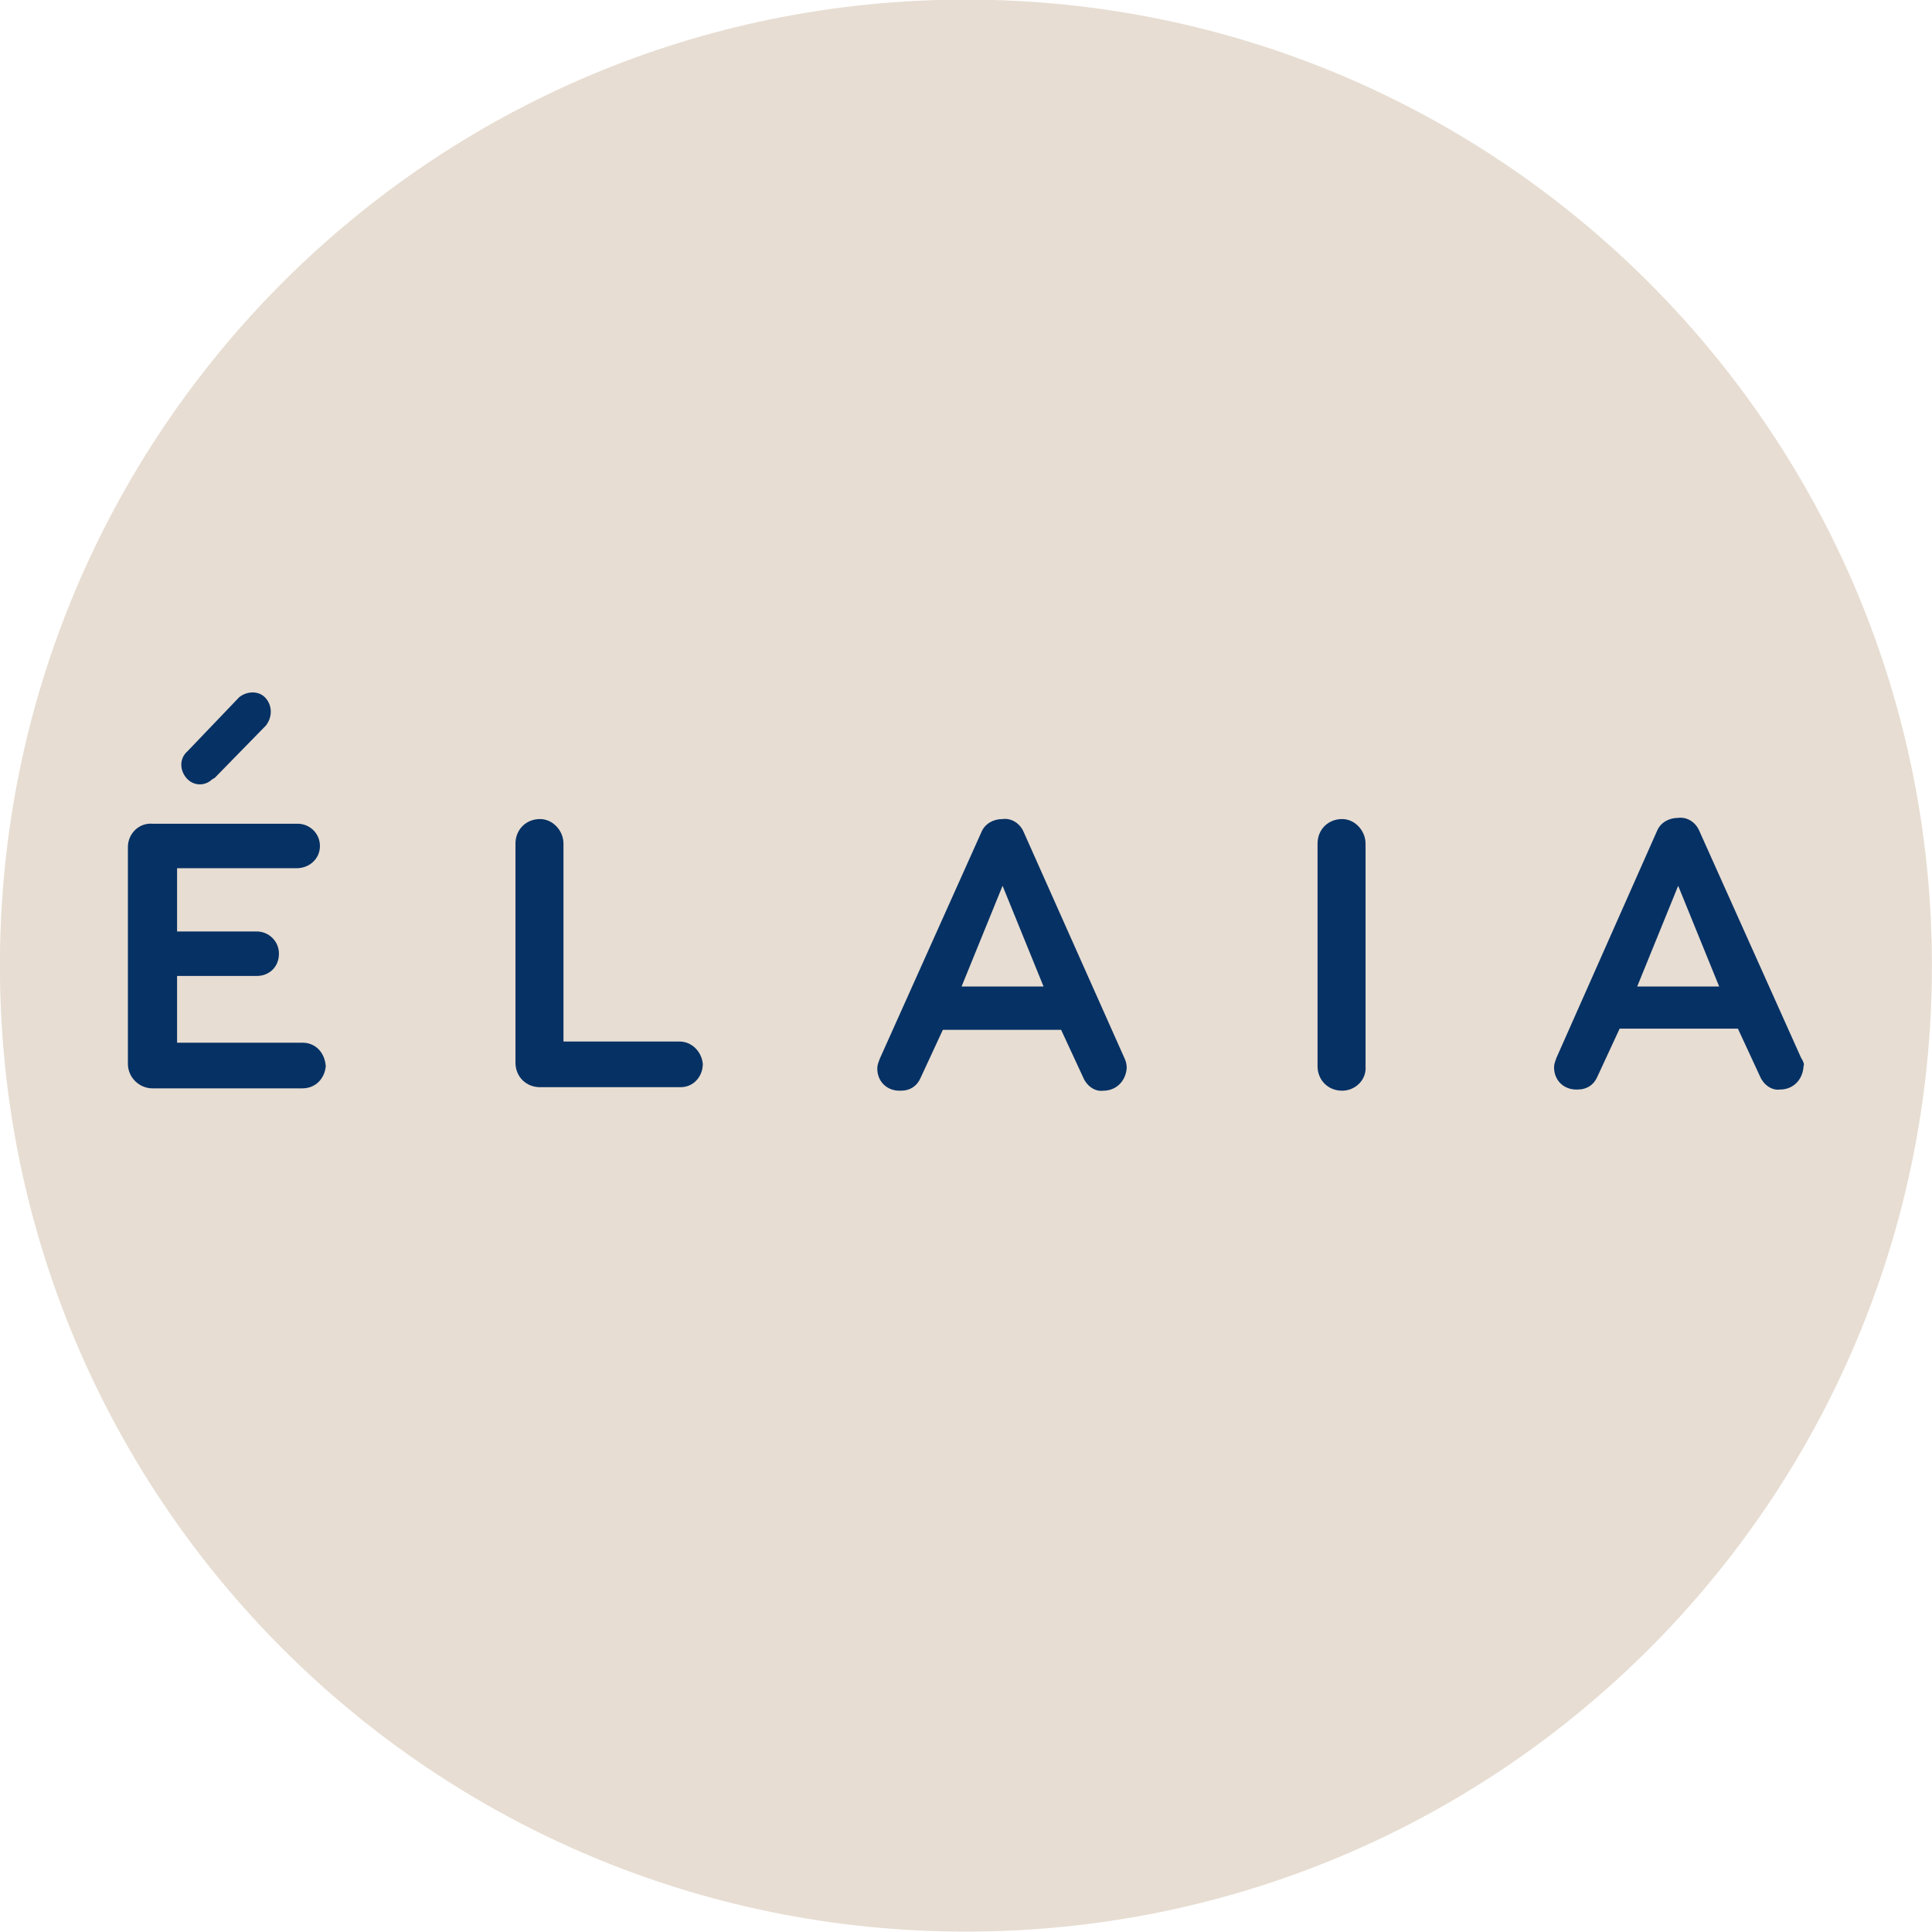
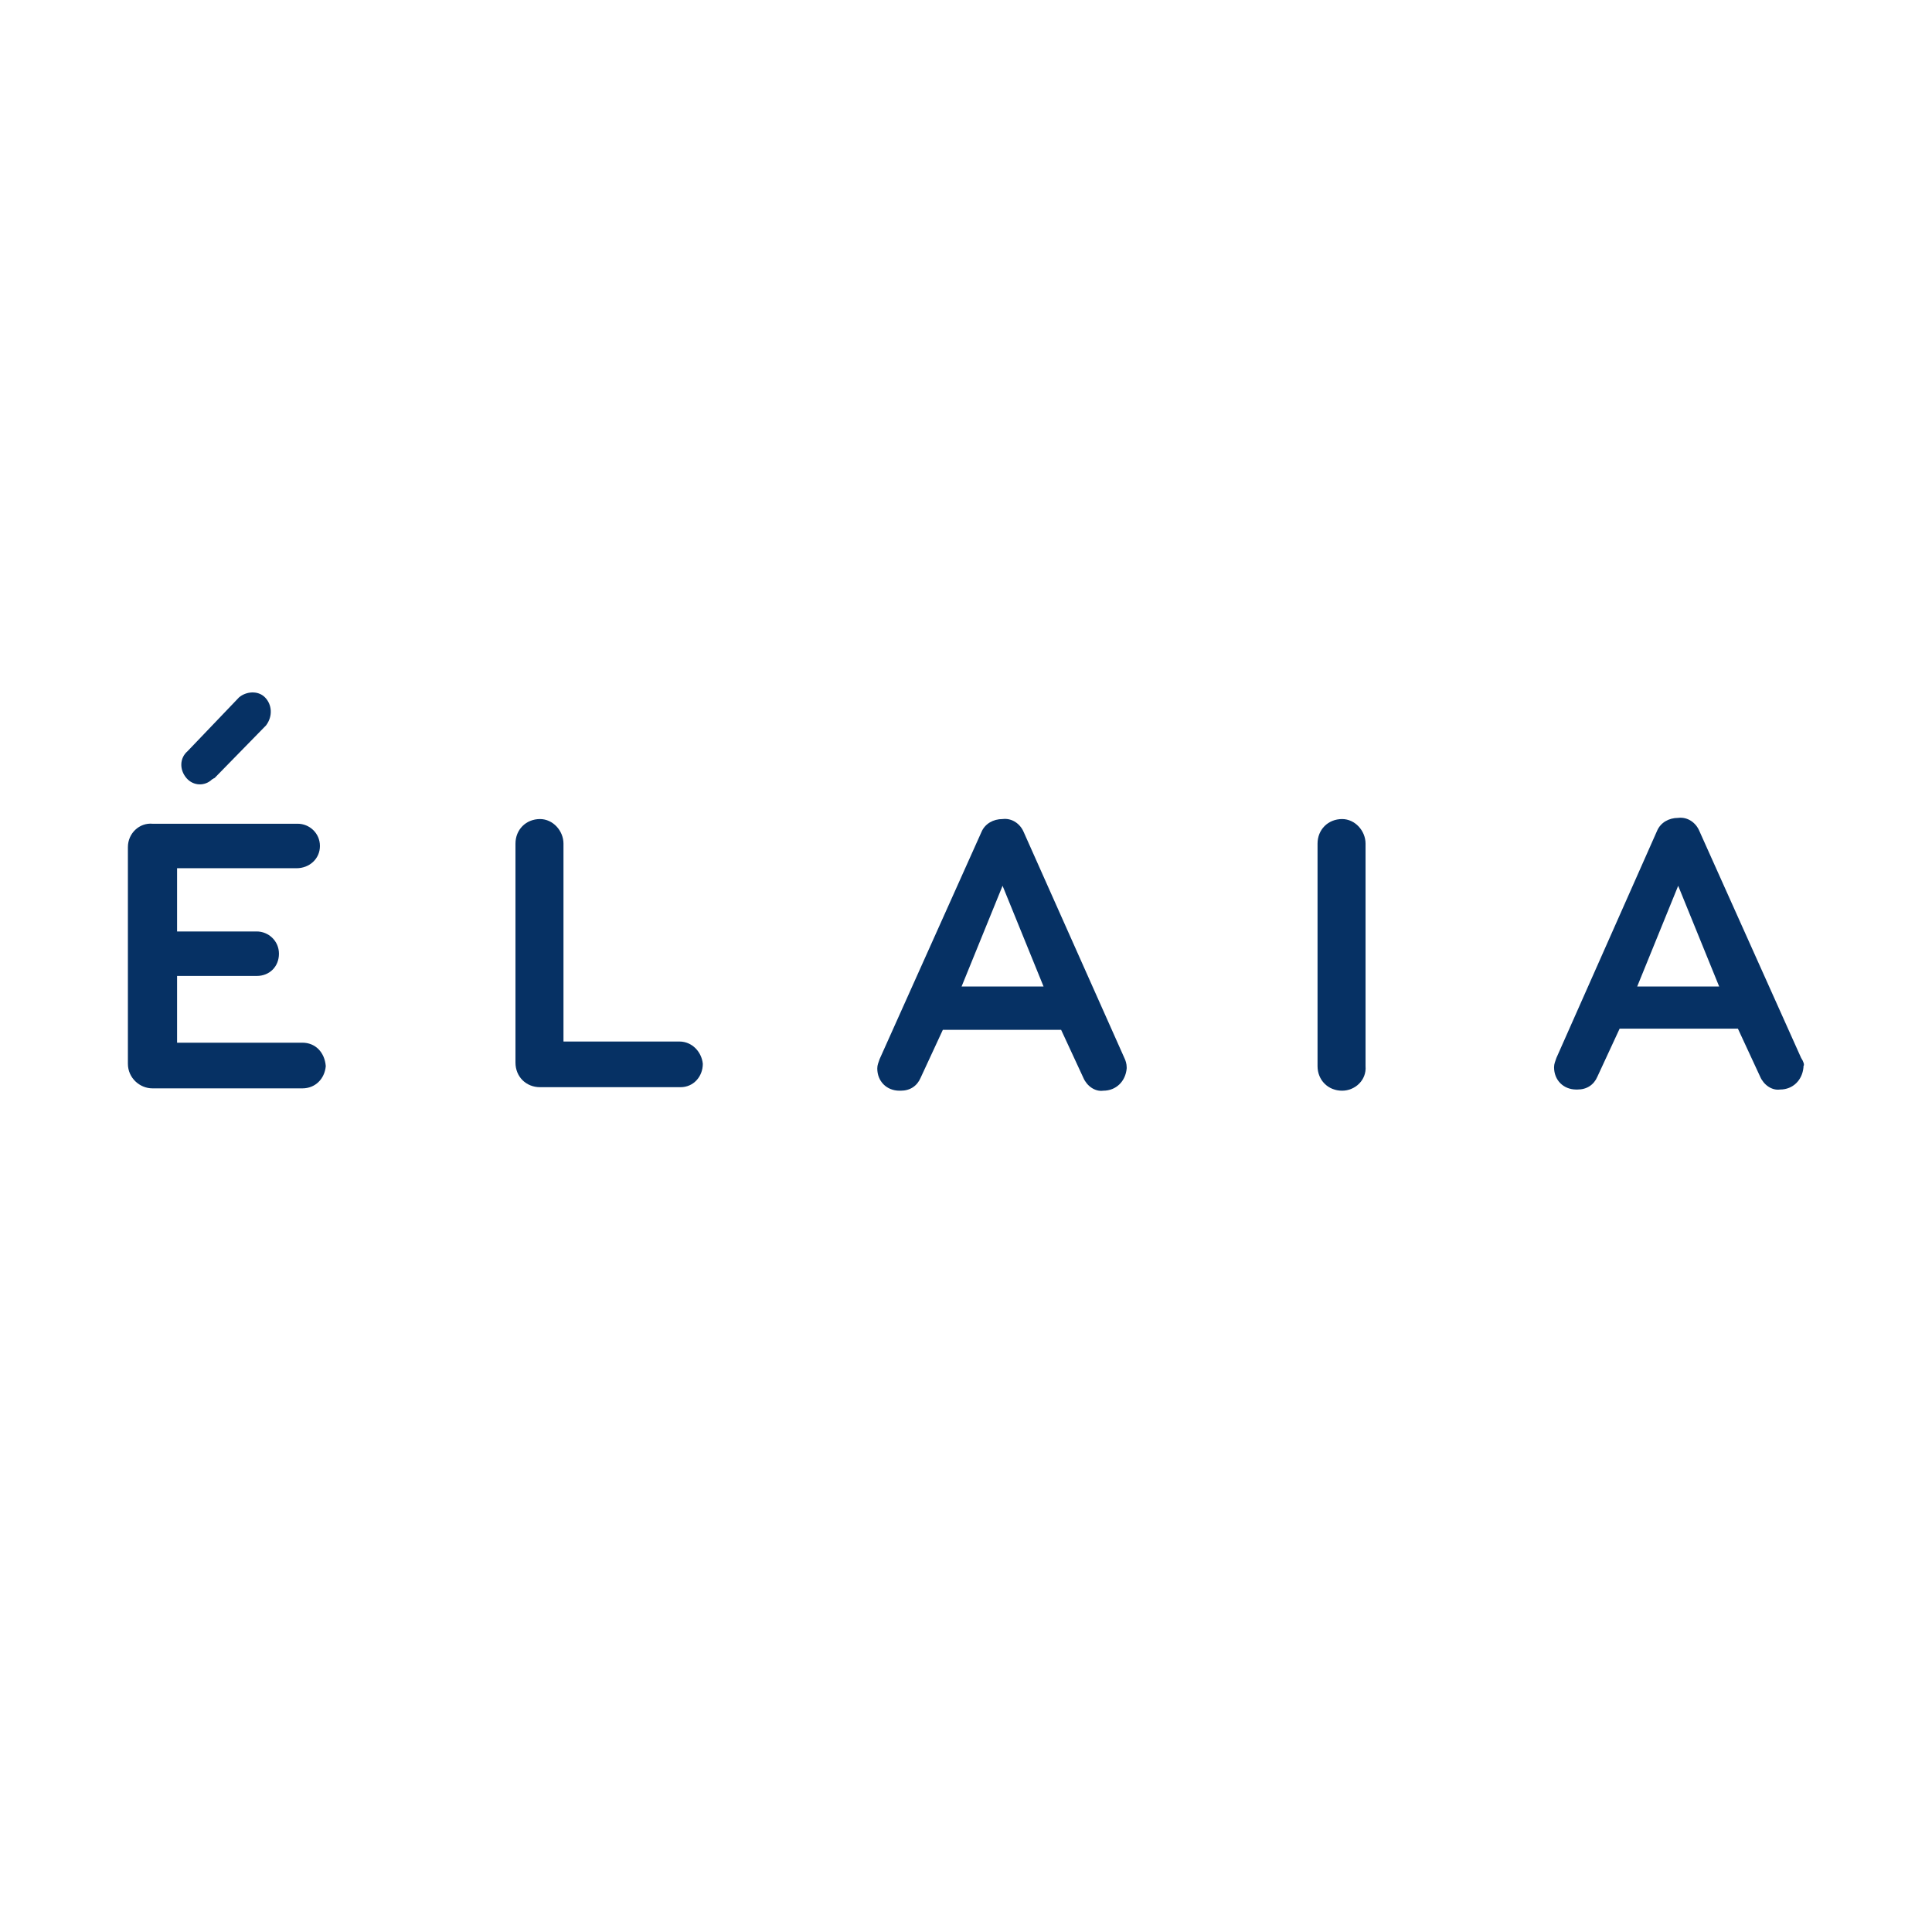
<svg xmlns="http://www.w3.org/2000/svg" id="Calque_1" x="0px" y="0px" viewBox="0 0 165 165" style="enable-background:new 0 0 165 165;" xml:space="preserve">
  <style type="text/css">	.st0{fill:#E7DDD2;}	.st1{fill:#063164;}</style>
  <g id="logo-elaia_rond" transform="translate(-8.507 -8.533)">
-     <path id="Tracé_23" class="st0" d="M173.5,91c0,45.6-36.9,82.5-82.5,82.5S8.5,136.6,8.5,91S45.4,8.5,91,8.5S173.5,45.5,173.5,91" />
    <g id="Groupe_88" transform="translate(19.43 67.683)">
      <path id="Tracé_49" class="st1" d="M14.9,29.9H4.2v-5.7H11c1.1,0,1.9-0.8,1.9-1.9c0,0,0,0,0,0c0-1.1-0.9-1.9-1.9-1.9c0,0,0,0,0,0    H4.2v-5.4h10.2c1.1,0,2-0.8,2-1.9c0,0,0,0,0,0c0-1.1-0.9-1.9-1.9-1.9c0,0,0,0,0,0H2.1C1,11.1,0,12,0,13.2c0,0,0,0,0,0v18.5    c0,1.2,1,2.1,2.1,2.1c0,0,0,0,0,0h12.8c1.1,0,1.9-0.8,2-1.9c0,0,0,0,0,0C16.8,30.7,16,29.9,14.9,29.9    C14.9,29.9,14.9,29.9,14.9,29.9" />
      <path id="Tracé_50" class="st1" d="M47.1,29.8h-9.9V12.9c0-1.1-0.9-2.1-2-2.1c0,0,0,0,0,0c-1.2,0-2.1,0.9-2.1,2.1v18.7    c0,1.2,0.9,2.1,2.1,2.1h12c1.1,0,1.9-0.9,1.9-2C49,30.7,48.2,29.8,47.1,29.8C47.1,29.8,47.1,29.8,47.1,29.8" />
      <path id="Tracé_51" class="st1" d="M76.5,11.9c-0.3-0.7-1-1.2-1.8-1.1c-0.8,0-1.5,0.4-1.8,1.1l-8.7,19.4    c-0.1,0.3-0.2,0.5-0.2,0.8c0,1.1,0.8,1.9,1.9,1.9c0,0,0,0,0.1,0c0.8,0,1.4-0.4,1.7-1.1l1.9-4.1h10.1l1.9,4.1    c0.3,0.7,1,1.2,1.7,1.1c1.1,0,1.9-0.8,2-1.9c0,0,0,0,0-0.1c0-0.3-0.1-0.6-0.2-0.8L76.5,11.9z M71.2,25.1l3.5-8.6l3.5,8.6H71.2z" />
      <path id="Tracé_52" class="st1" d="M103.7,34c1.1,0,2.1-0.9,2-2.1c0,0,0,0,0,0v-19c0-1.1-0.9-2.1-2-2.1c0,0,0,0,0,0    c-1.2,0-2.1,0.9-2.1,2.1v19C101.6,33.1,102.5,34,103.7,34" />
      <path id="Tracé_53" class="st1" d="M142.9,31.2l-8.7-19.4c-0.3-0.7-1-1.2-1.8-1.1c-0.8,0-1.5,0.4-1.8,1.1L122,31.2    c-0.1,0.3-0.2,0.5-0.2,0.8c0,1.1,0.8,1.9,1.9,1.9c0,0,0,0,0.1,0c0.8,0,1.4-0.4,1.7-1.1l1.9-4.1h10.1l1.9,4.1    c0.3,0.7,1,1.2,1.7,1.1c1.1,0,1.9-0.8,2-1.9c0,0,0,0,0-0.1C143.2,31.8,143.1,31.5,142.9,31.2 M128.9,25.1l3.5-8.6l3.5,8.6H128.9z" />
      <path id="Tracé_54" class="st1" d="M7.4,7.3l4.4-4.5C12.4,2,12.3,1,11.7,0.4c-0.6-0.6-1.6-0.5-2.2,0L5.1,5C4.4,5.6,4.4,6.6,5,7.3    S6.6,8,7.2,7.4C7.3,7.4,7.3,7.3,7.4,7.3" />
    </g>
  </g>
</svg>